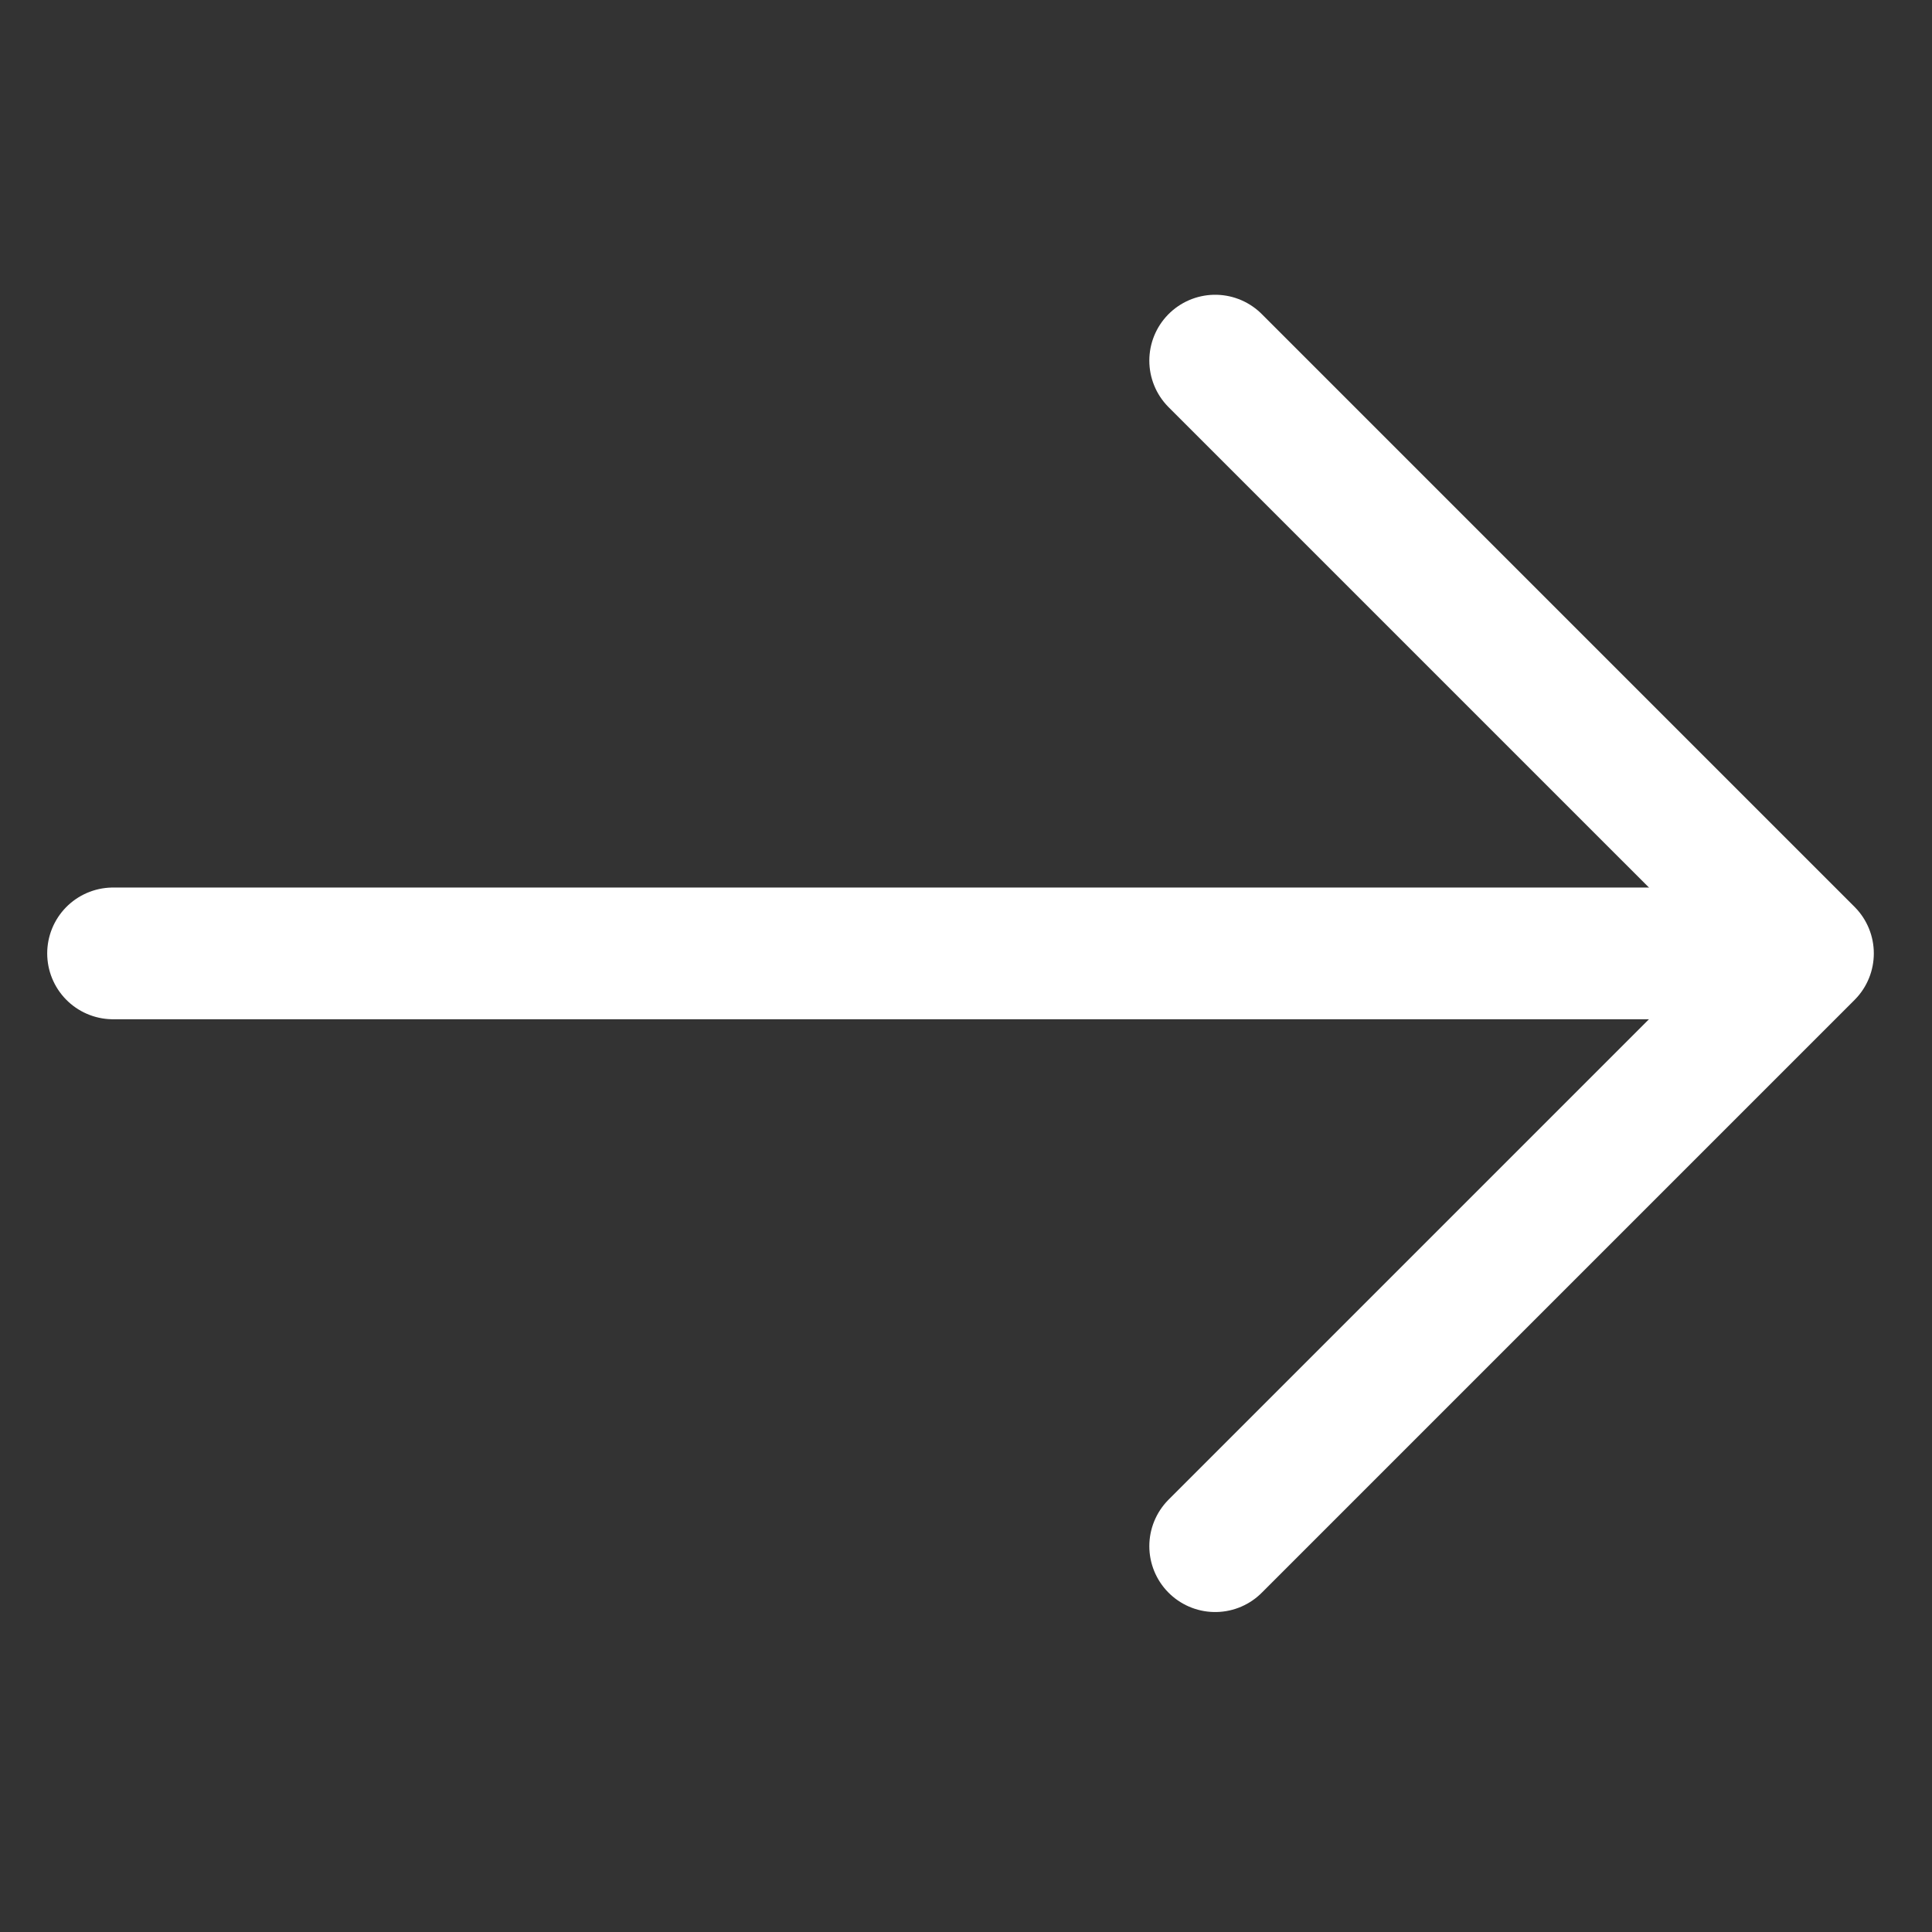
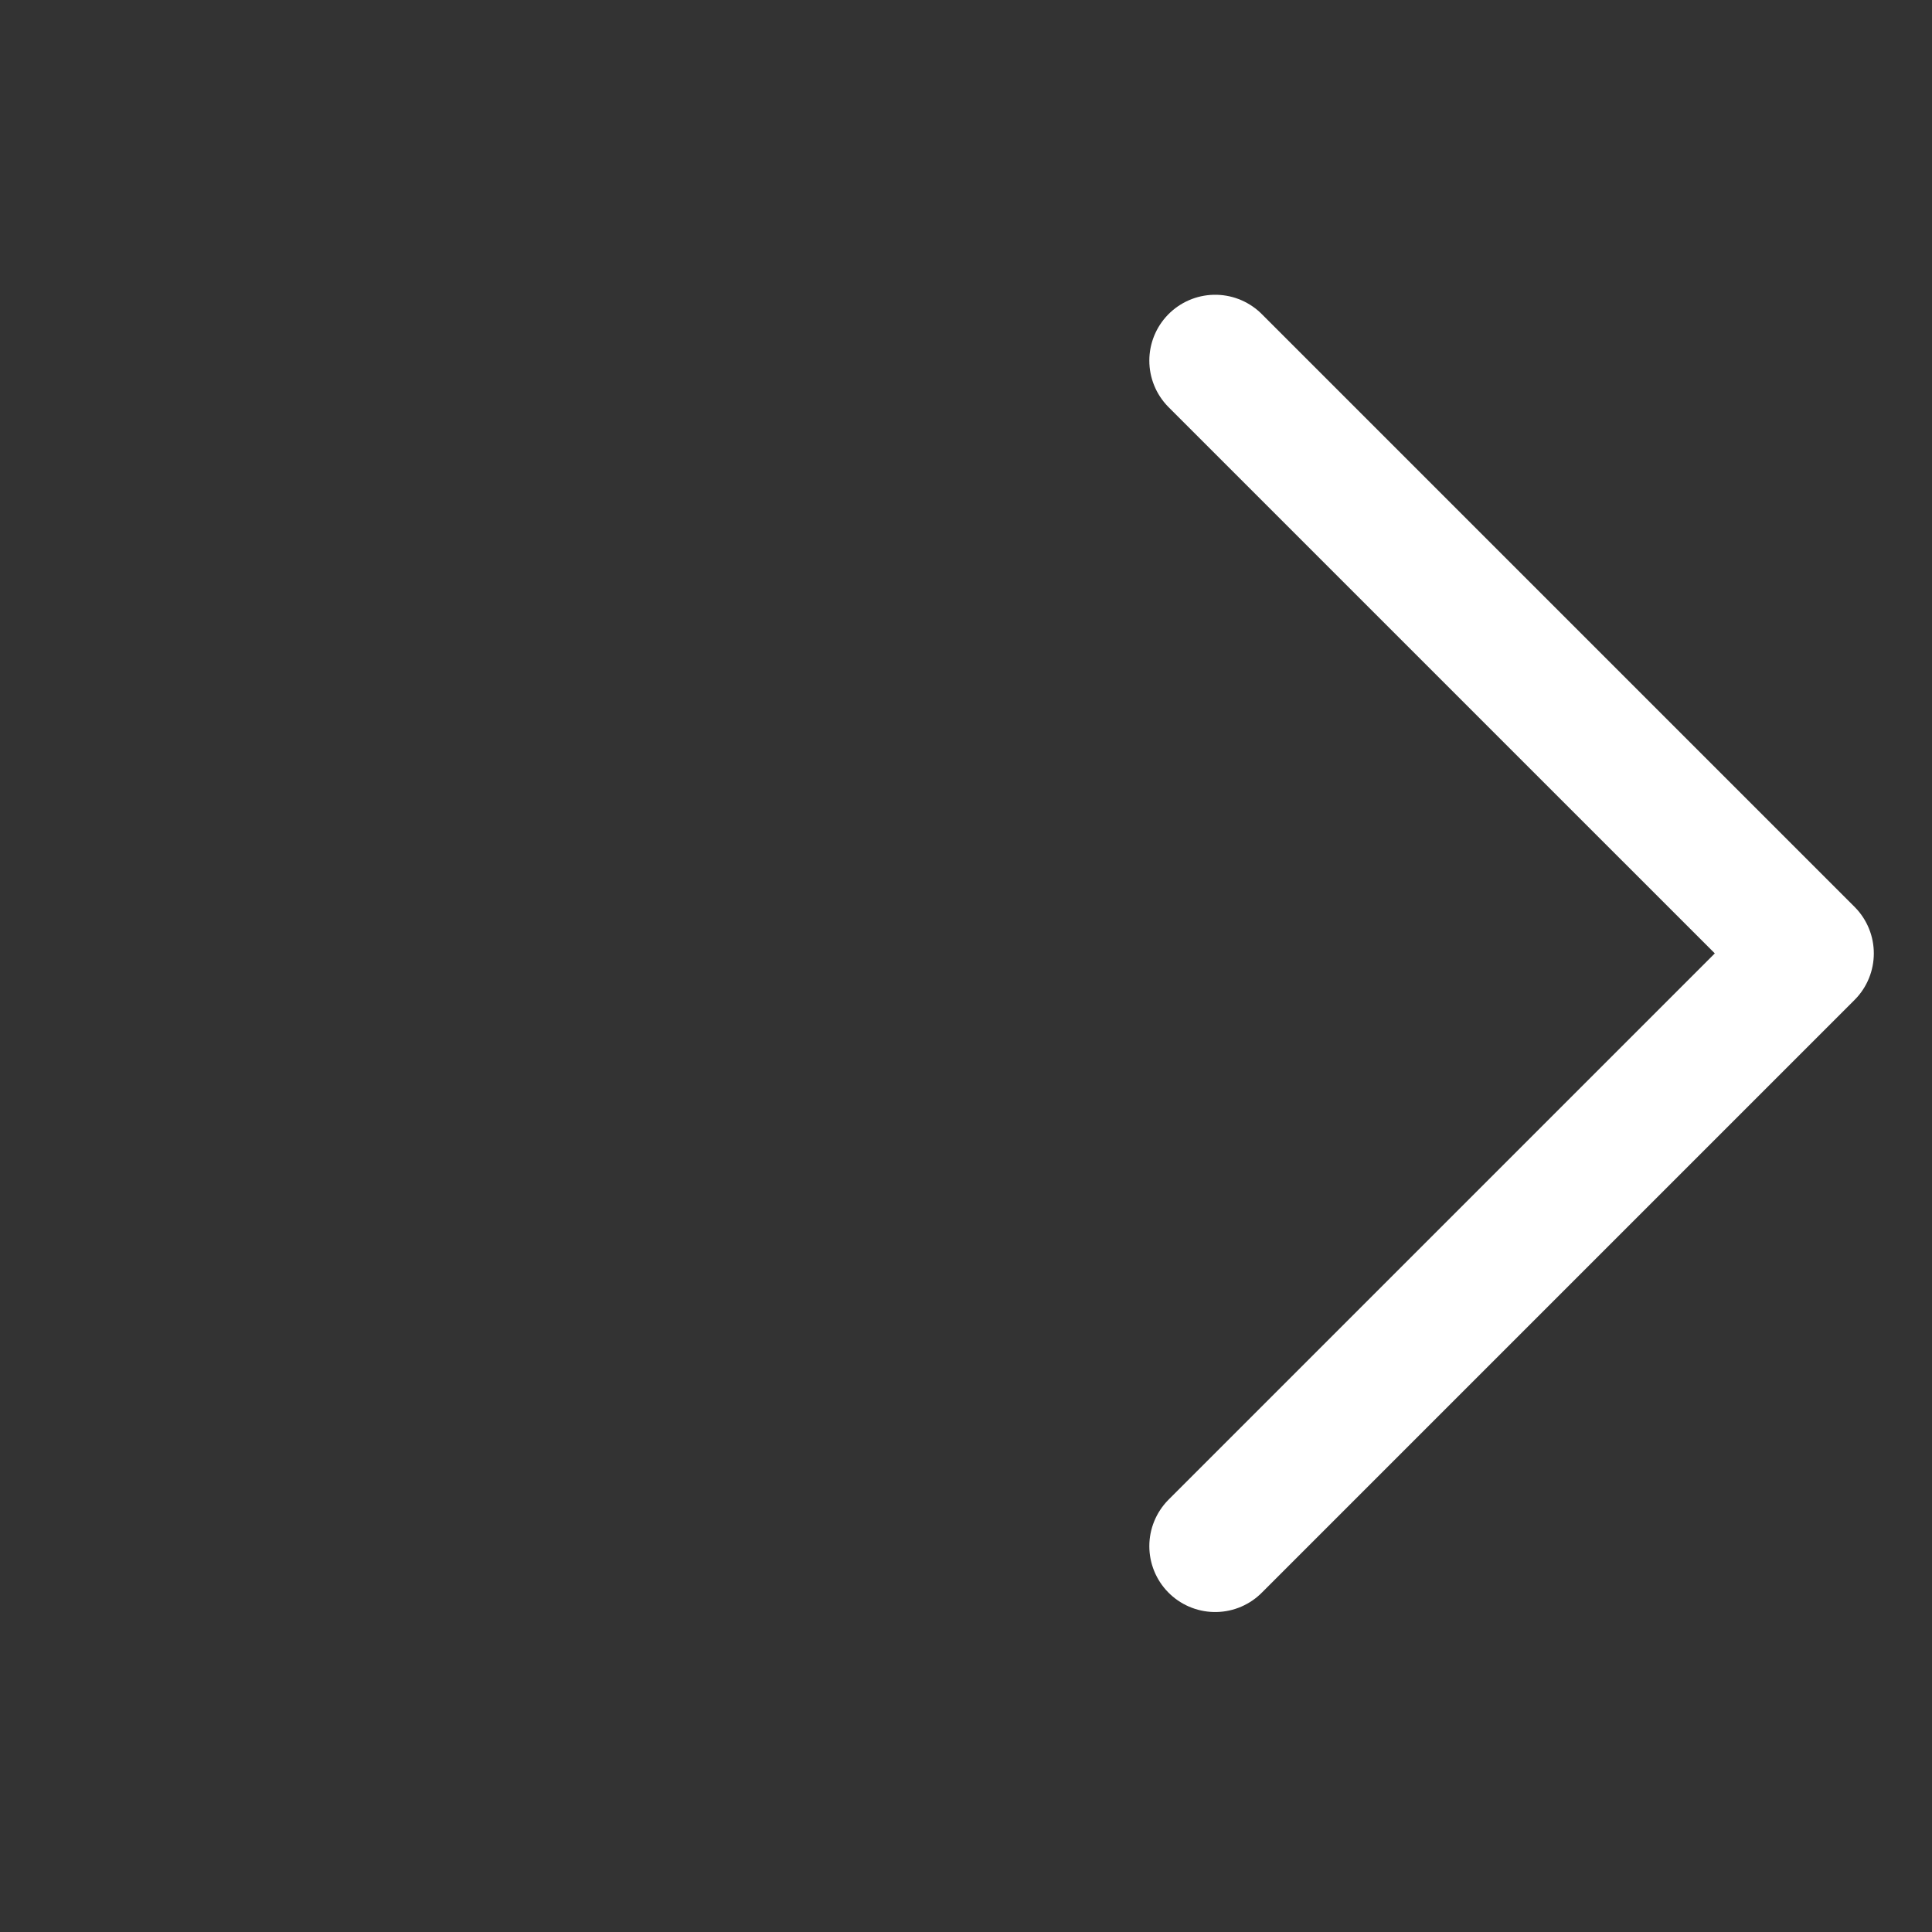
<svg xmlns="http://www.w3.org/2000/svg" version="1.1" id="Layer_1" x="0px" y="0px" viewBox="0 0 44 44" style="enable-background:new 0 0 44 44;" xml:space="preserve">
  <rect x="0" y="0" width="44" height="44" fill="#333333" stroke="none" />
  <style type="text/css">
	.st0{fill:none;stroke:#FFFFFF;stroke-width:3;stroke-linecap:round;}
	.st1{fill:none;stroke:#FFFFFF;stroke-width:3;stroke-linecap:round;stroke-linejoin:round;}
</style>
  <g id="atoms_x2F_icon_x2F_big_x2F_arrow-right">
    <g id="arrow" transform="translate(2.575, 8.213)">
-       <line id="Path-2" class="st0" x1="0" y1="13.5" x2="37" y2="13.5" />
      <polyline id="Path-3" class="st1" points="25.1,0 38.6,13.5 25.1,27   " />
    </g>
  </g>
</svg>